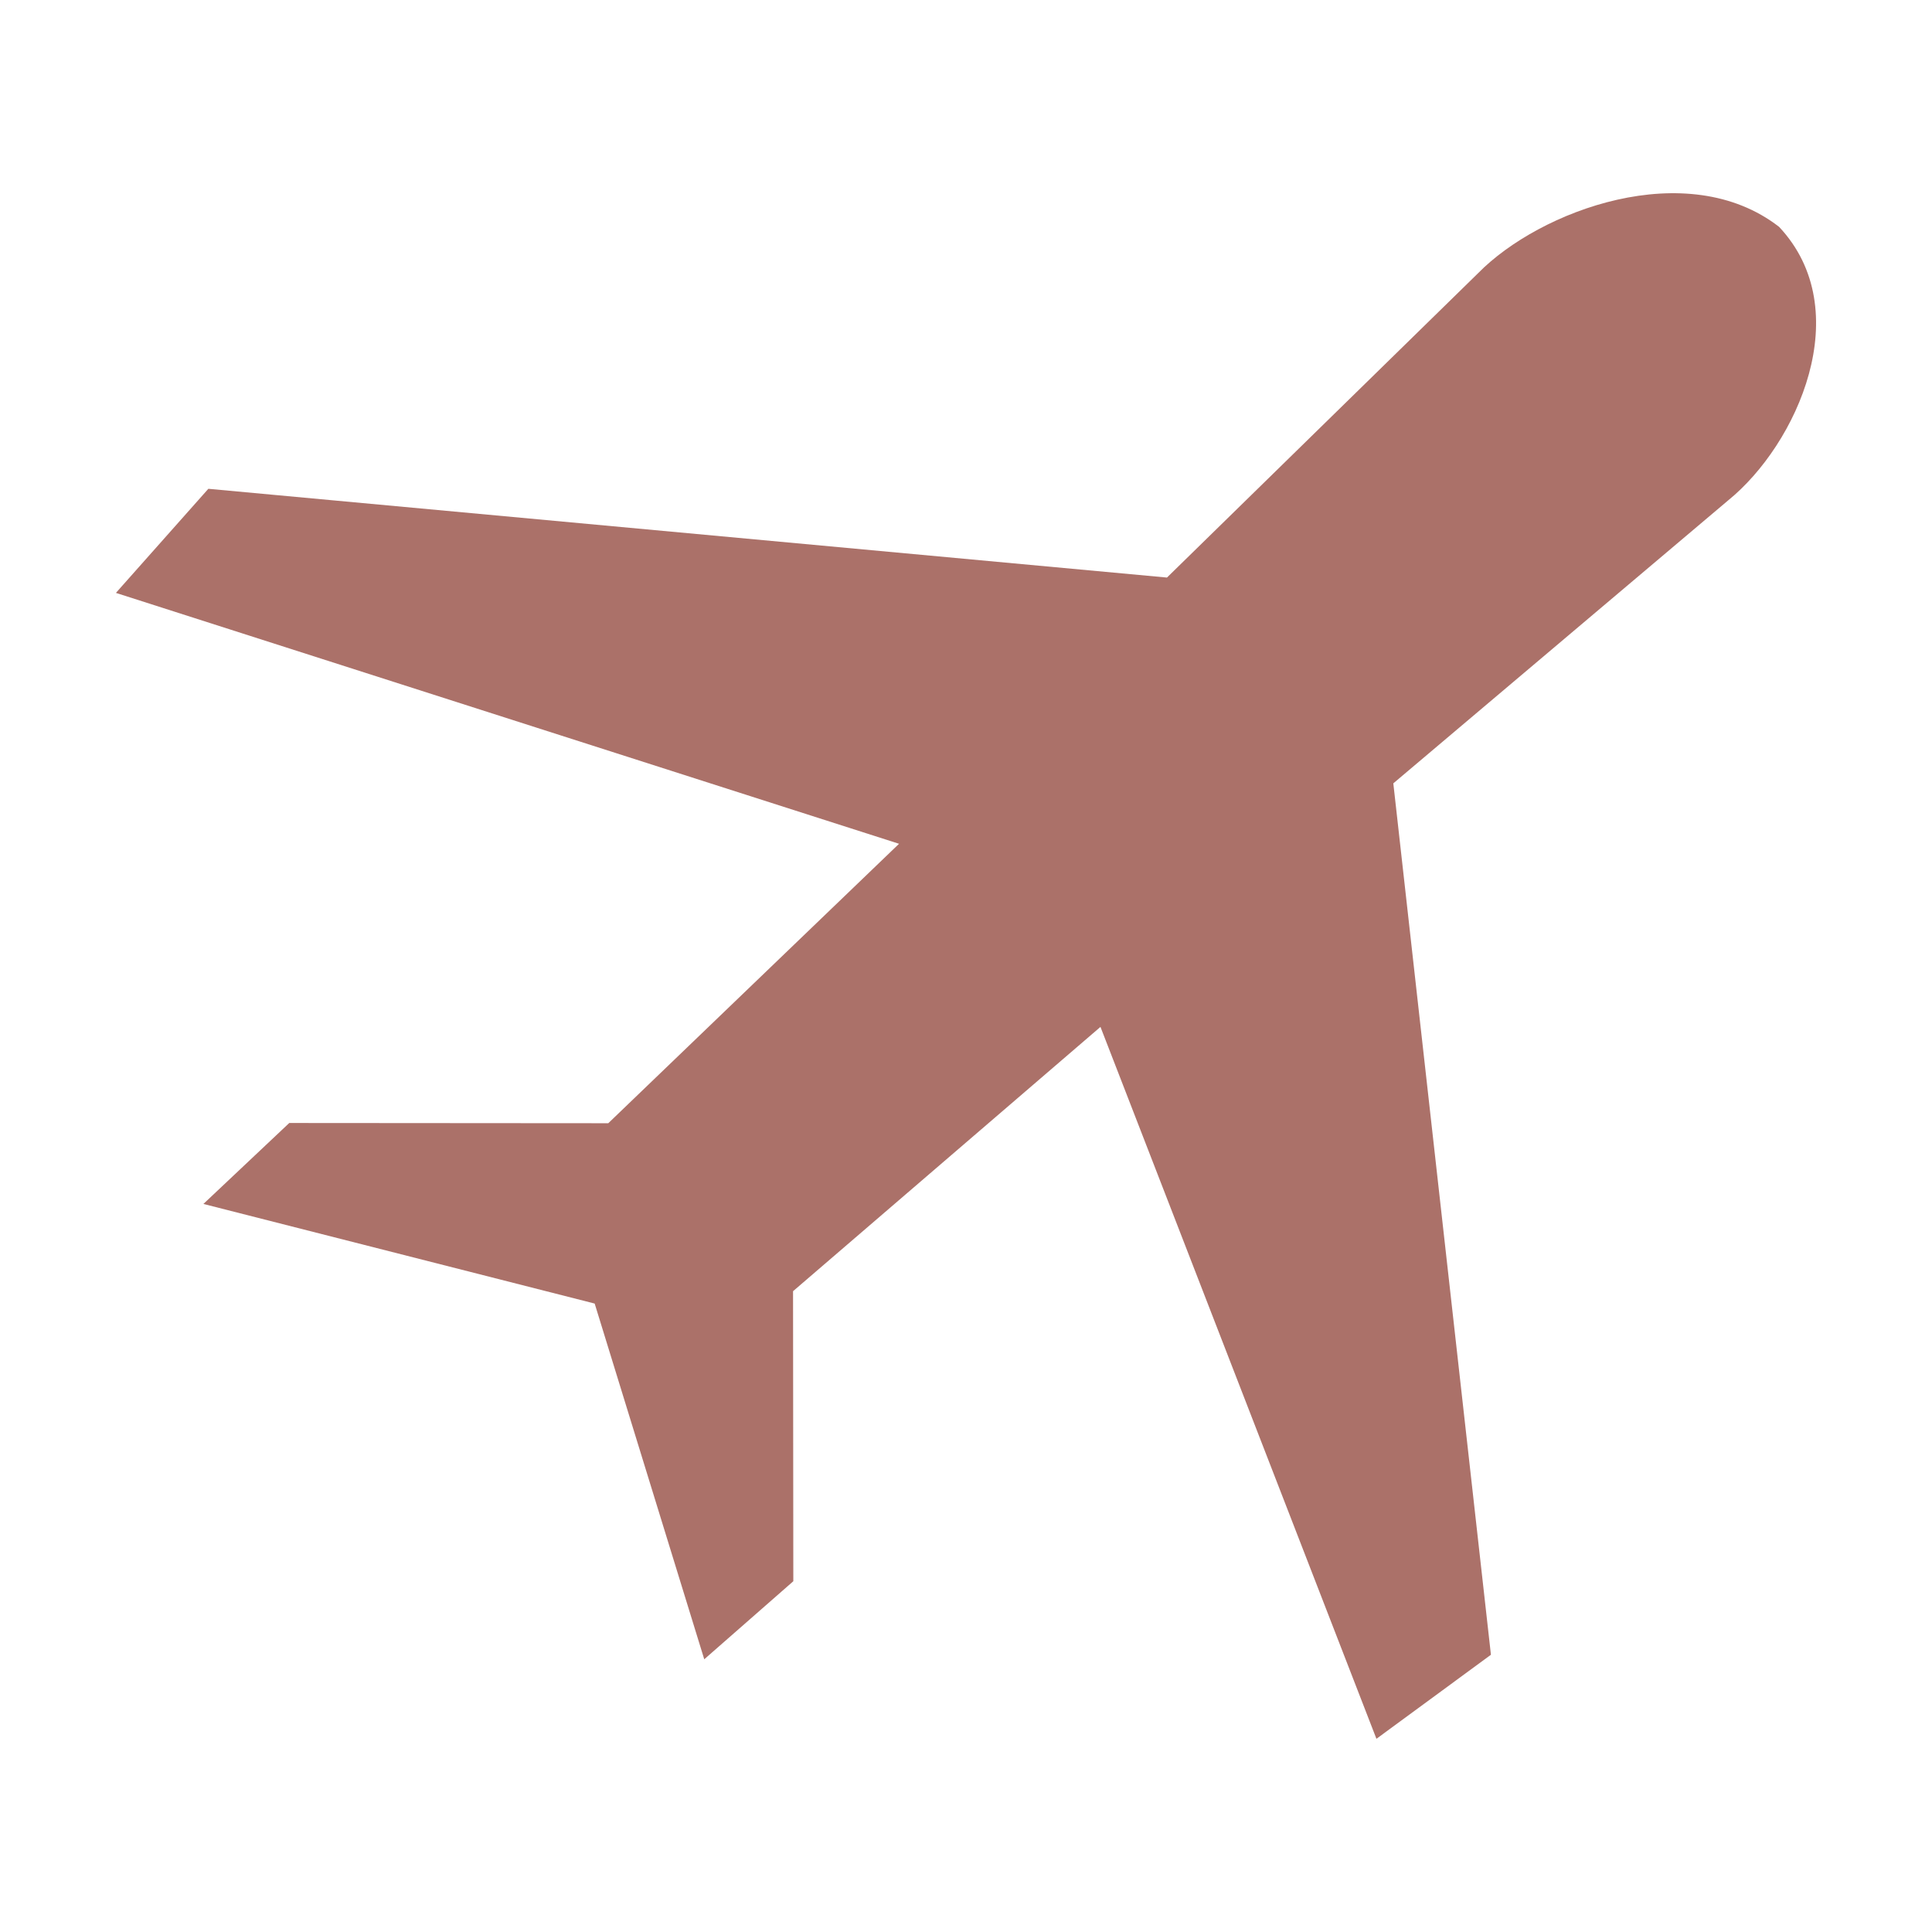
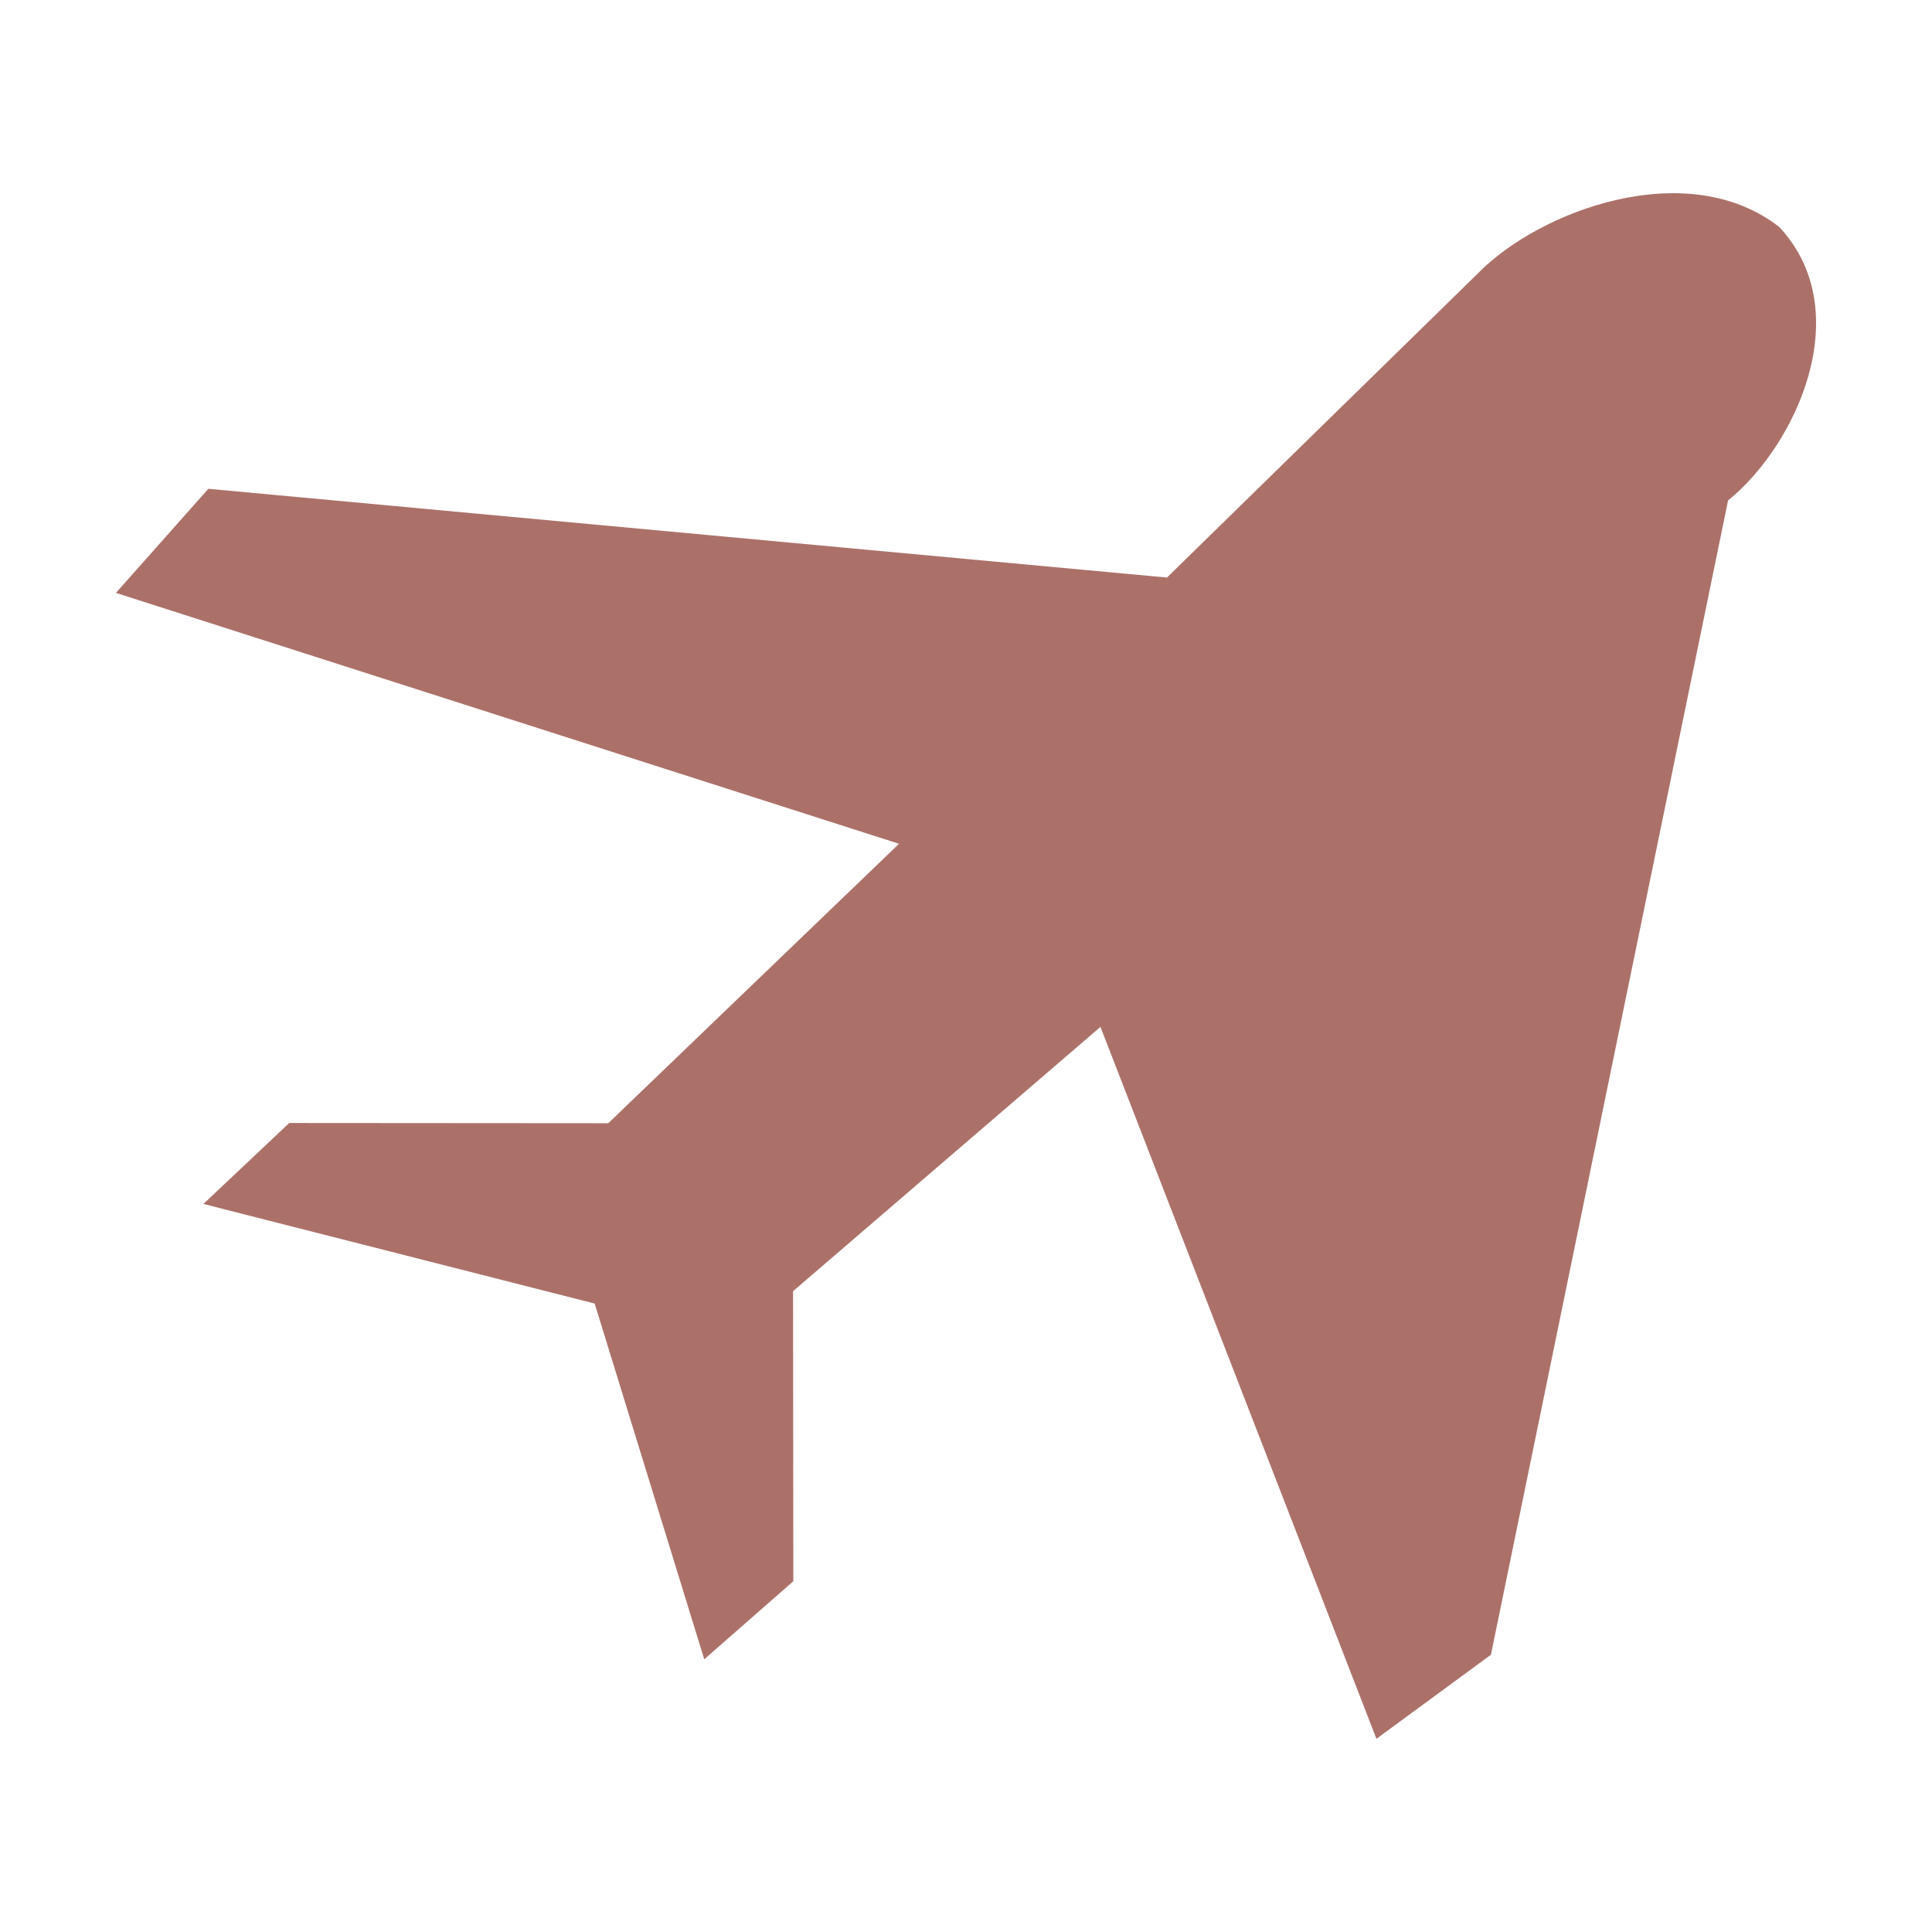
<svg xmlns="http://www.w3.org/2000/svg" fill="none" viewBox="0 0 50 50" height="50" width="50">
-   <path fill="#AB7169" d="M35.622 45L38.585 42.825L36.059 20.273L44.722 12.952C46.513 11.501 48.071 8.032 46.043 5.871C43.664 4.026 39.848 5.443 38.252 7.071L30.201 14.947L5.392 12.65L3 15.344L23.267 21.837L15.742 29.069L7.486 29.063L5.264 31.158L15.39 33.736L18.226 42.942L20.531 40.922L20.524 33.416L28.48 26.576L35.622 45Z" />
+   <path fill="#AB7169" d="M35.622 45L38.585 42.825L44.722 12.952C46.513 11.501 48.071 8.032 46.043 5.871C43.664 4.026 39.848 5.443 38.252 7.071L30.201 14.947L5.392 12.65L3 15.344L23.267 21.837L15.742 29.069L7.486 29.063L5.264 31.158L15.39 33.736L18.226 42.942L20.531 40.922L20.524 33.416L28.48 26.576L35.622 45Z" />
</svg>